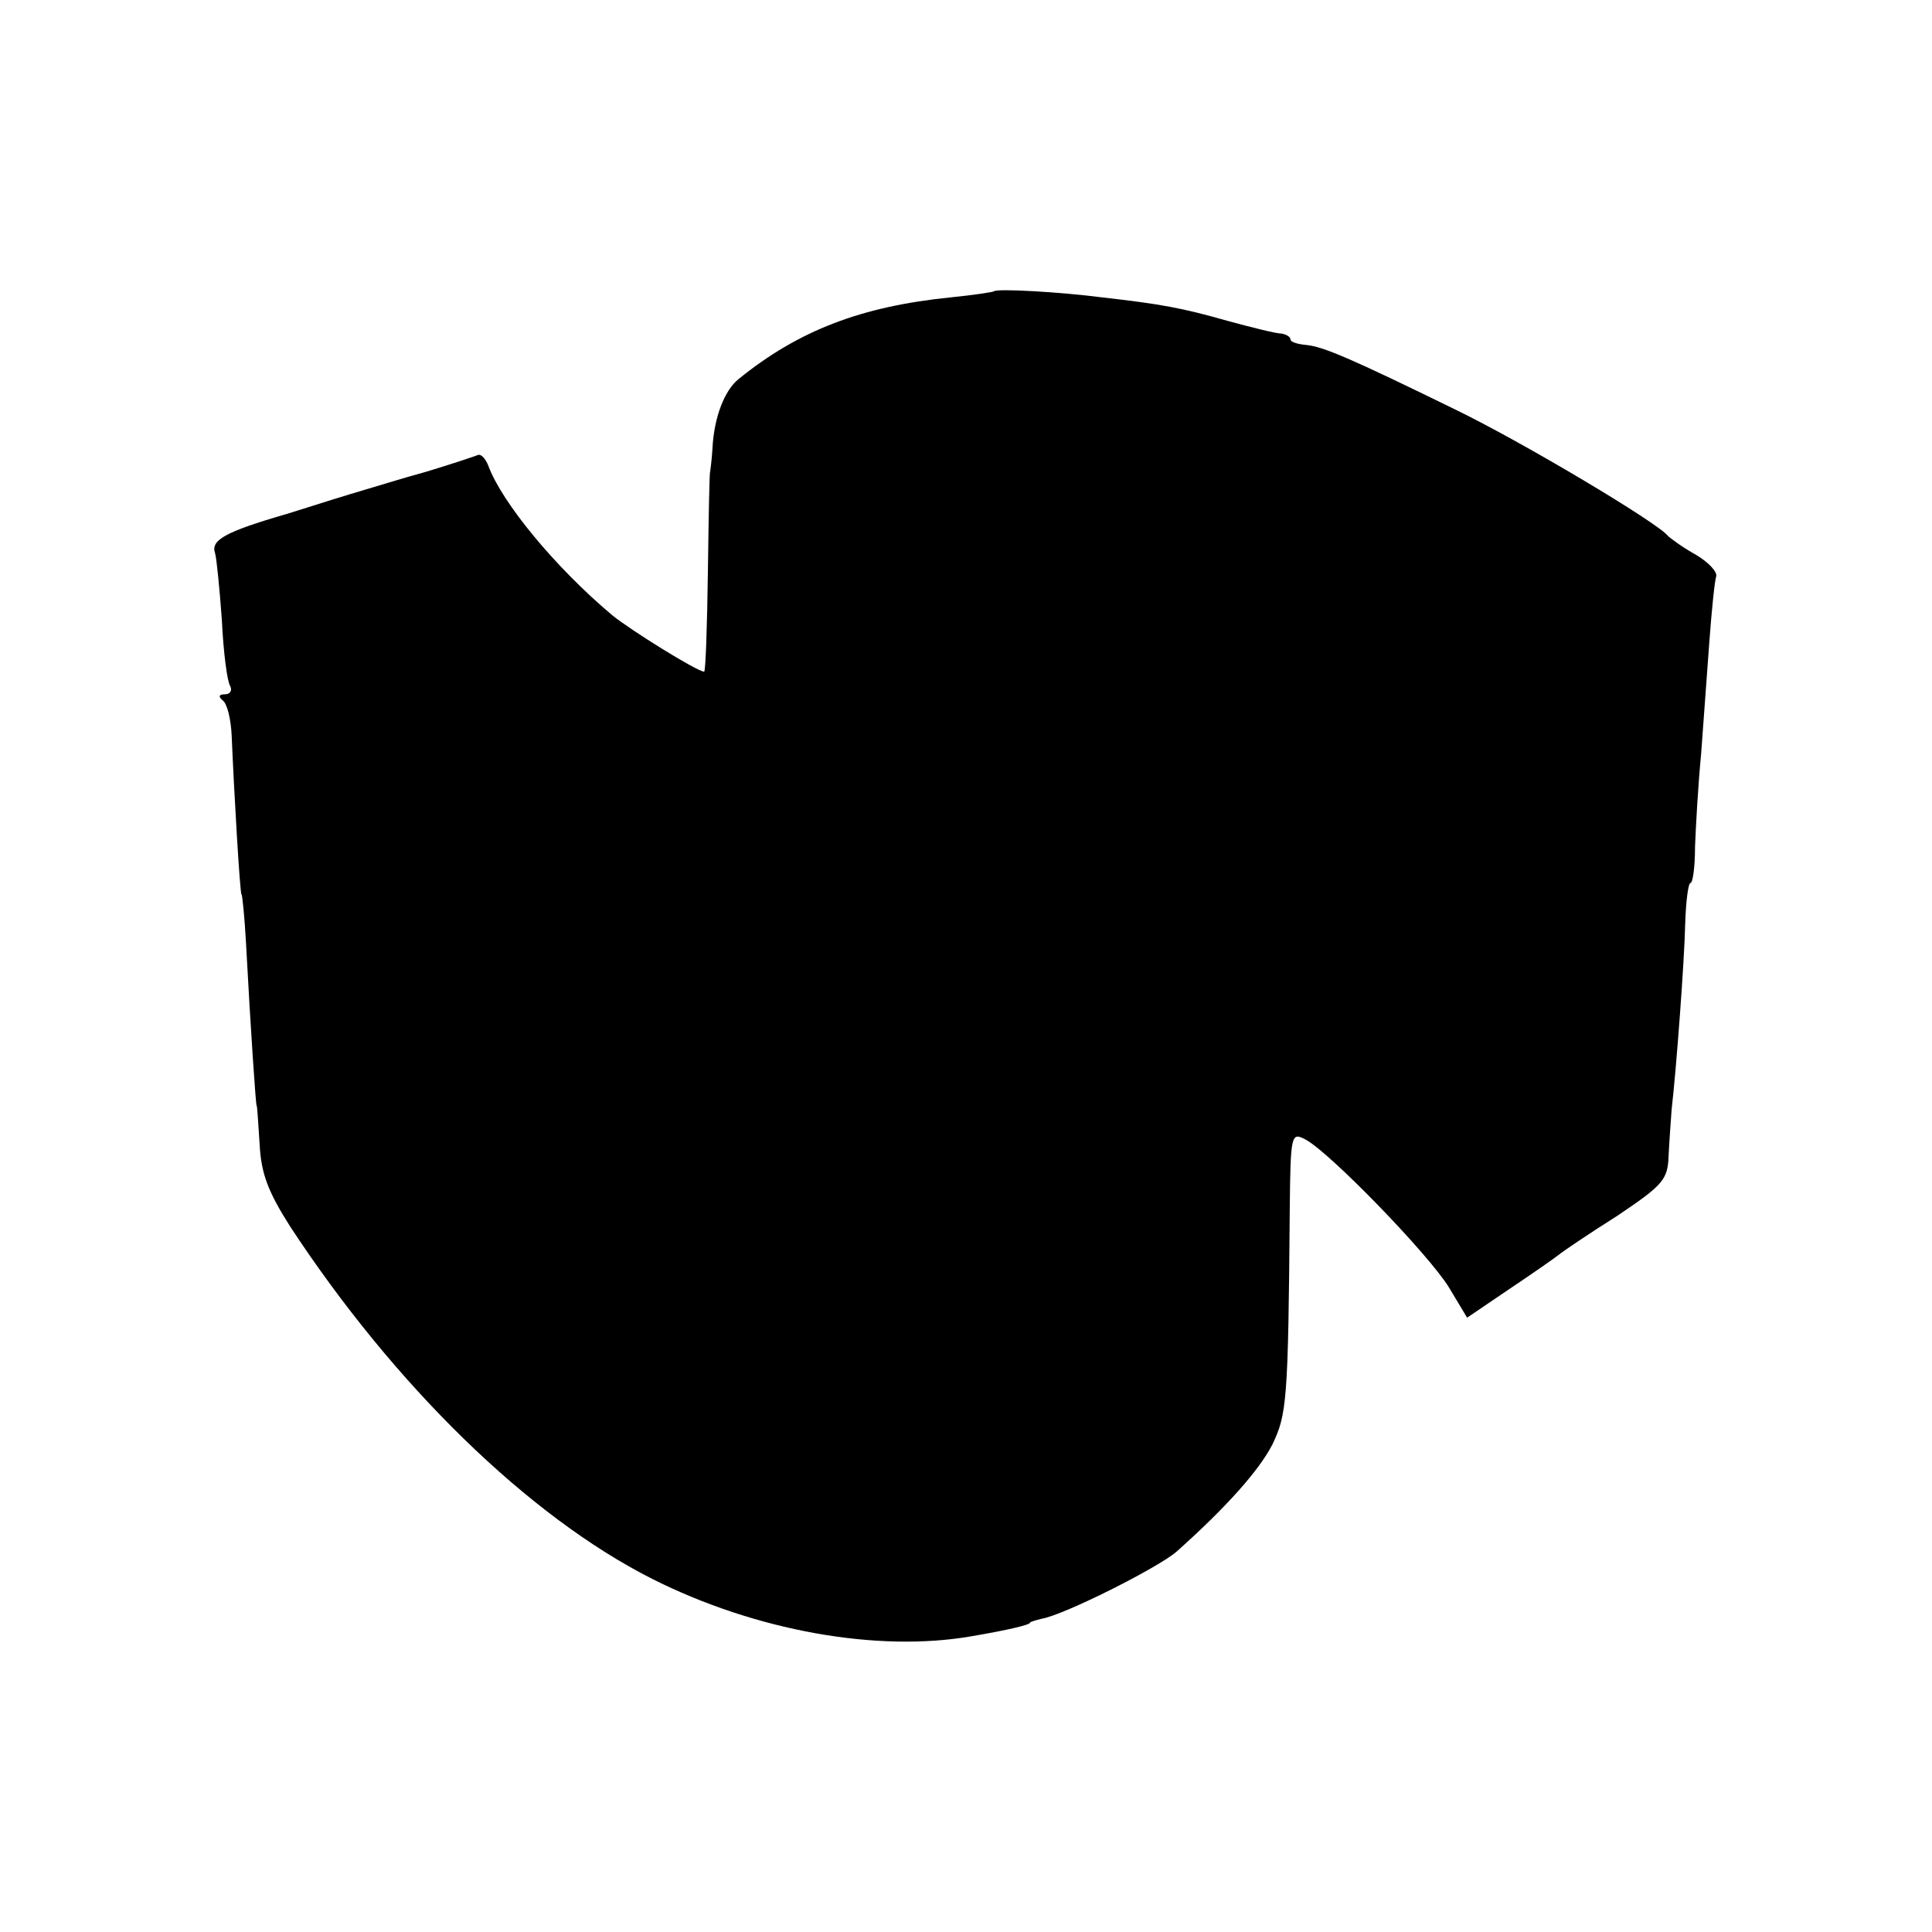
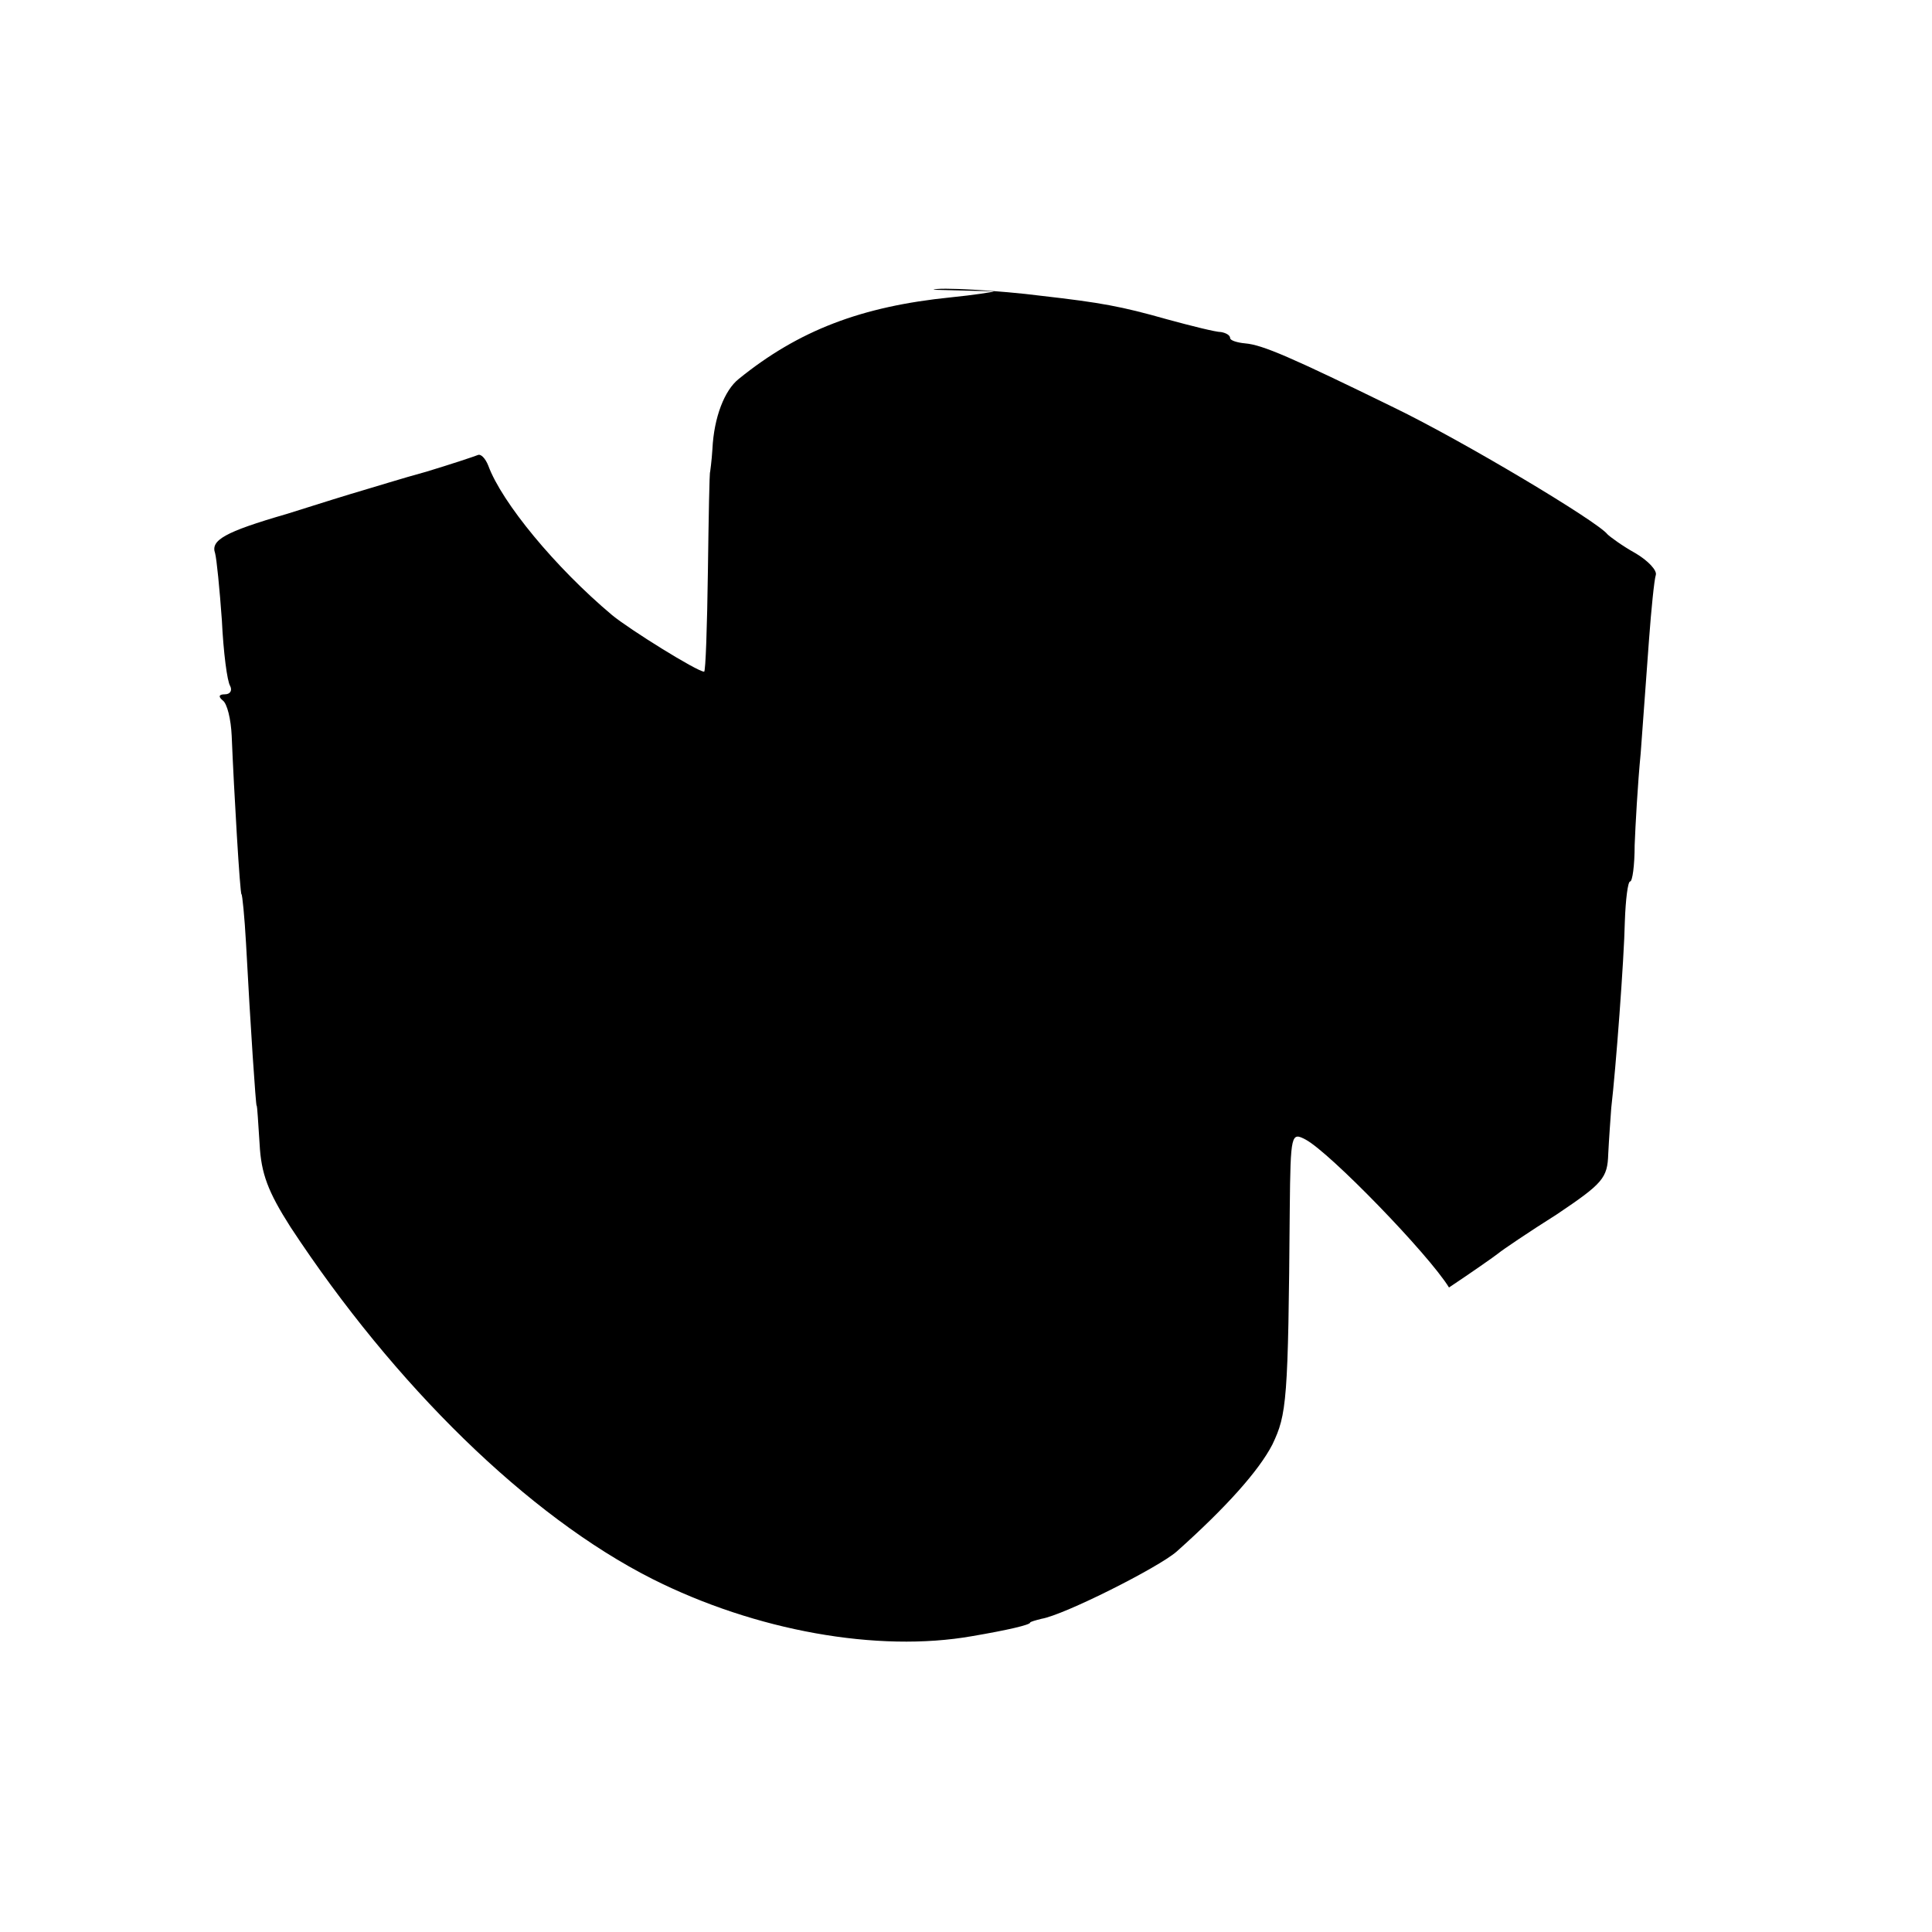
<svg xmlns="http://www.w3.org/2000/svg" height="256pt" preserveAspectRatio="xMidYMid meet" viewBox="0 0 256 256" width="256pt">
-   <path d="m1317 2174c-1-1-27-5-57-8-119-12-202-44-281-108-19-15-33-51-35-93-1-16-3-30-3-30-1 0-2-60-3-132-1-73-3-133-5-133-9 0-99 56-122 75-75 63-146 149-164 198-4 10-10 16-14 14-5-2-35-12-68-22-33-9-71-21-85-25s-59-18-100-31c-83-24-101-35-95-52 2-7 6-47 9-89 2-42 7-81 11-87 3-6 0-11-7-11-8 0-9-3-3-8 6-4 11-25 12-47 3-73 11-210 13-210 1 0 4-29 6-65 6-113 13-215 14-215s2-23 4-51c2-39 11-63 41-110 138-210 315-383 479-466 137-69 299-98 424-76 47 8 77 15 77 18 0 1 7 3 15 5 30 5 155 68 179 89 65 58 109 107 127 142 19 40 21 56 23 312 1 100 2 102 21 92 32-17 163-152 190-196l24-40 56 38c30 20 60 41 65 45 6 5 40 28 78 52 61 41 67 48 68 80 1 20 3 47 4 61 6 51 17 197 18 247 1 29 4 53 7 53s6 21 6 48c1 26 4 81 8 122 3 41 8 109 11 150s7 80 9 86-10 19-27 29c-18 10-34 22-37 25-13 17-192 124-283 168-137 67-174 83-197 85-11 1-20 4-20 7 0 4-6 7-12 8-7 0-39 8-72 17-60 17-87 22-166 31-54 7-139 12-143 8z" transform="matrix(.1 0 0 -.1 0 256)" />
+   <path d="m1317 2174c-1-1-27-5-57-8-119-12-202-44-281-108-19-15-33-51-35-93-1-16-3-30-3-30-1 0-2-60-3-132-1-73-3-133-5-133-9 0-99 56-122 75-75 63-146 149-164 198-4 10-10 16-14 14-5-2-35-12-68-22-33-9-71-21-85-25s-59-18-100-31c-83-24-101-35-95-52 2-7 6-47 9-89 2-42 7-81 11-87 3-6 0-11-7-11-8 0-9-3-3-8 6-4 11-25 12-47 3-73 11-210 13-210 1 0 4-29 6-65 6-113 13-215 14-215s2-23 4-51c2-39 11-63 41-110 138-210 315-383 479-466 137-69 299-98 424-76 47 8 77 15 77 18 0 1 7 3 15 5 30 5 155 68 179 89 65 58 109 107 127 142 19 40 21 56 23 312 1 100 2 102 21 92 32-17 163-152 190-196c30 20 60 41 65 45 6 5 40 28 78 52 61 41 67 48 68 80 1 20 3 47 4 61 6 51 17 197 18 247 1 29 4 53 7 53s6 21 6 48c1 26 4 81 8 122 3 41 8 109 11 150s7 80 9 86-10 19-27 29c-18 10-34 22-37 25-13 17-192 124-283 168-137 67-174 83-197 85-11 1-20 4-20 7 0 4-6 7-12 8-7 0-39 8-72 17-60 17-87 22-166 31-54 7-139 12-143 8z" transform="matrix(.1 0 0 -.1 0 256)" />
</svg>